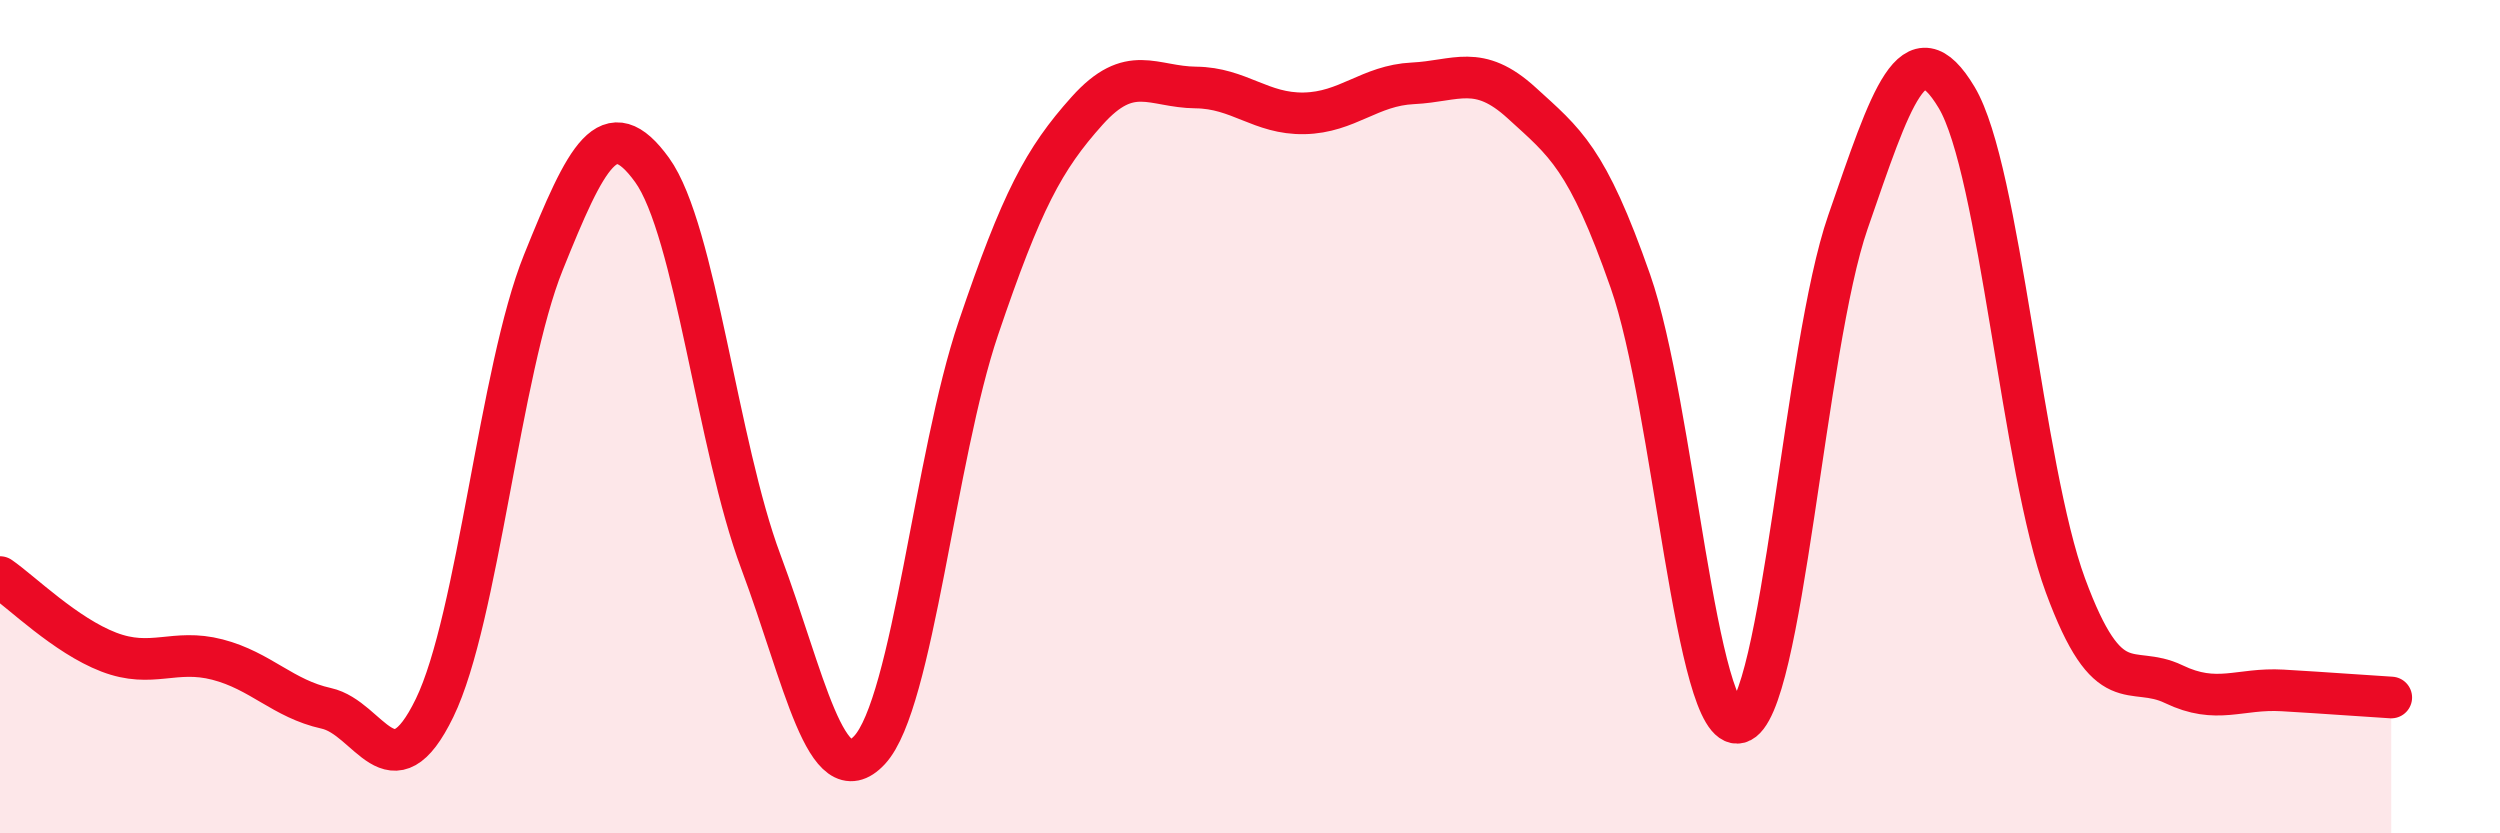
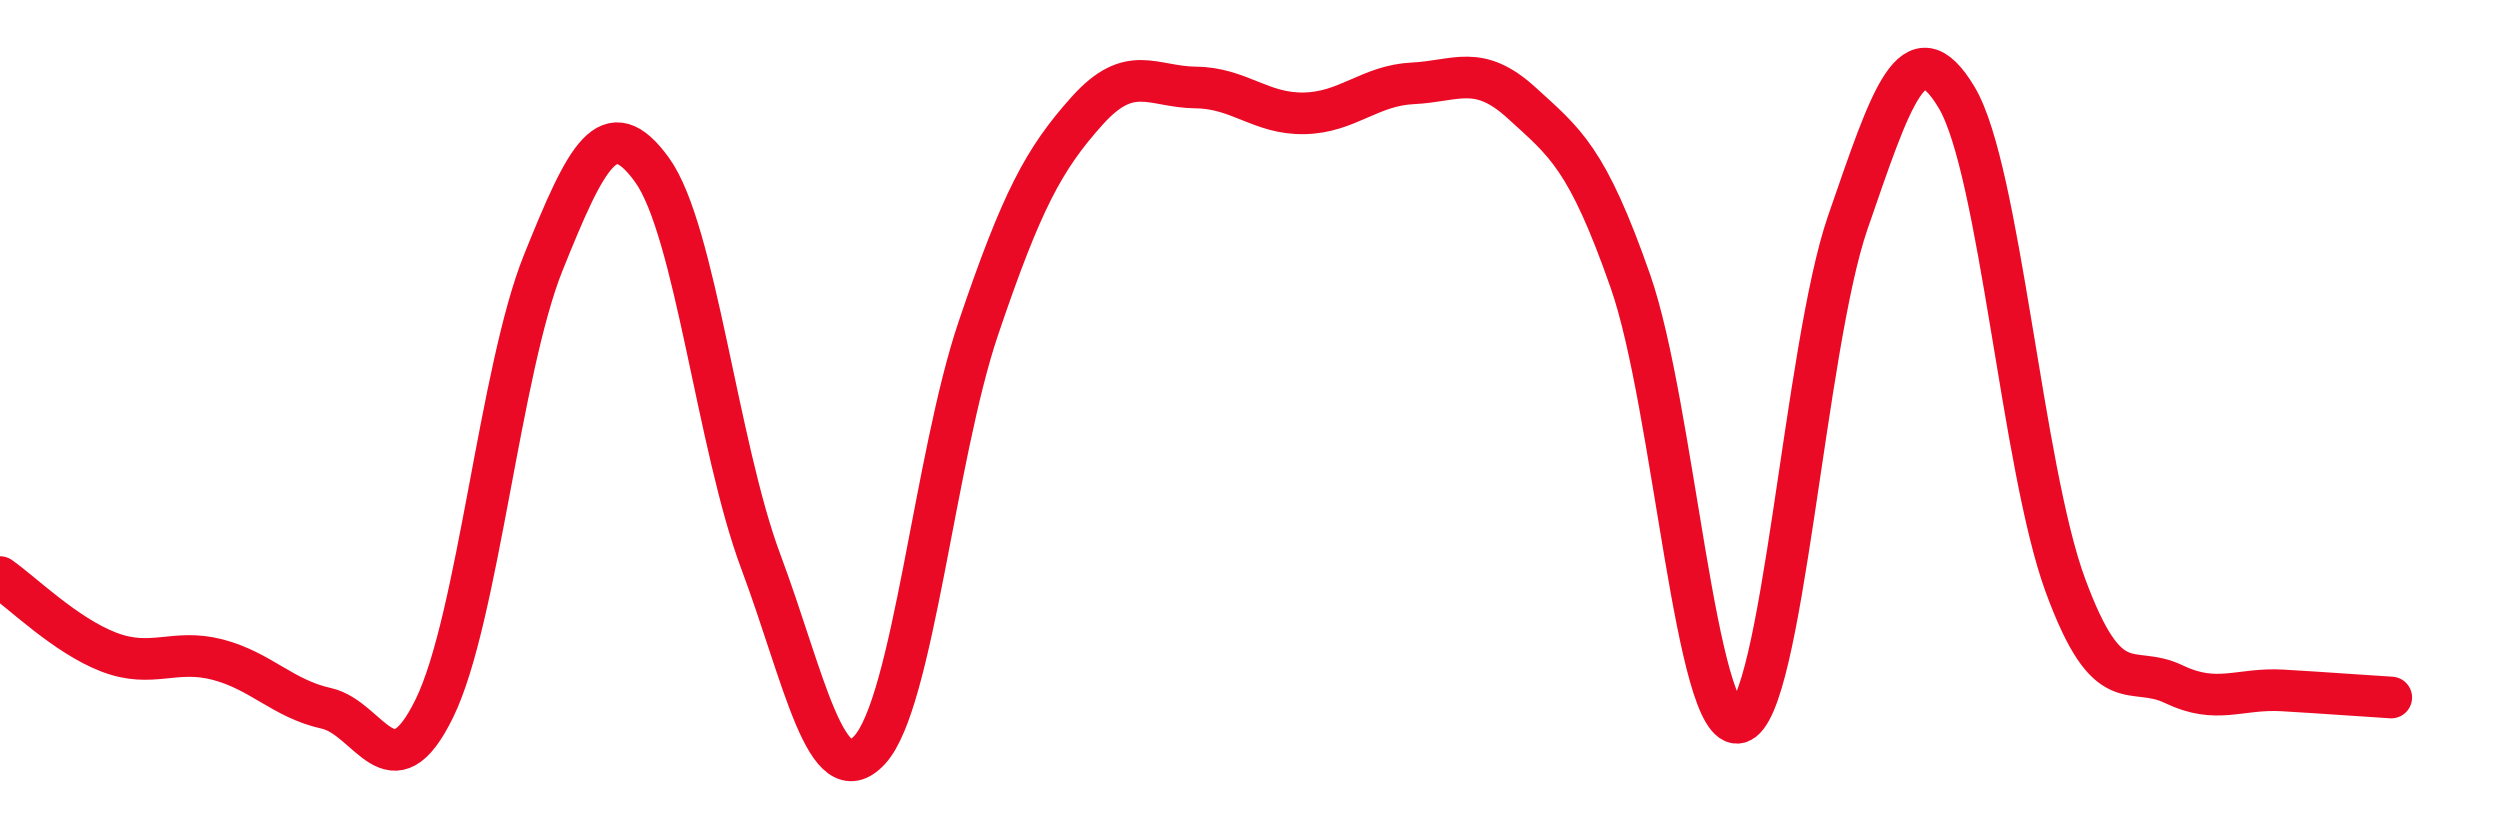
<svg xmlns="http://www.w3.org/2000/svg" width="60" height="20" viewBox="0 0 60 20">
-   <path d="M 0,13.85 C 0.52,14.21 1.57,15.25 2.61,15.65 C 3.65,16.05 4.18,15.56 5.22,15.83 C 6.26,16.1 6.79,16.77 7.83,17 C 8.87,17.23 9.39,19.13 10.43,16.99 C 11.47,14.85 12,8.88 13.04,6.3 C 14.08,3.72 14.61,2.64 15.65,4.08 C 16.69,5.52 17.22,10.7 18.26,13.48 C 19.3,16.26 19.83,19.12 20.87,18 C 21.91,16.88 22.44,10.95 23.48,7.88 C 24.52,4.81 25.05,3.82 26.09,2.66 C 27.13,1.5 27.66,2.09 28.7,2.1 C 29.74,2.11 30.26,2.74 31.3,2.72 C 32.34,2.7 32.87,2.05 33.91,2 C 34.95,1.95 35.48,1.52 36.52,2.47 C 37.56,3.42 38.09,3.78 39.13,6.75 C 40.17,9.72 40.7,17.62 41.74,17.34 C 42.78,17.06 43.31,8.33 44.35,5.33 C 45.39,2.33 45.92,0.6 46.96,2.34 C 48,4.08 48.53,11.23 49.57,14.05 C 50.61,16.87 51.13,15.92 52.17,16.42 C 53.21,16.92 53.74,16.51 54.78,16.57 C 55.82,16.63 56.87,16.71 57.39,16.74L57.39 20L0 20Z" fill="#EB0A25" opacity="0.1" stroke-linecap="round" stroke-linejoin="round" />
  <path d="M 0,13.85 C 0.52,14.21 1.57,15.25 2.61,15.65 C 3.65,16.05 4.18,15.56 5.22,15.83 C 6.26,16.1 6.79,16.77 7.83,17 C 8.87,17.23 9.39,19.13 10.43,16.99 C 11.47,14.85 12,8.88 13.04,6.3 C 14.08,3.72 14.61,2.64 15.65,4.08 C 16.69,5.52 17.22,10.7 18.26,13.48 C 19.3,16.26 19.83,19.12 20.87,18 C 21.91,16.88 22.44,10.95 23.48,7.88 C 24.52,4.81 25.05,3.82 26.09,2.66 C 27.13,1.5 27.66,2.09 28.7,2.1 C 29.74,2.11 30.26,2.74 31.3,2.72 C 32.34,2.7 32.87,2.05 33.91,2 C 34.95,1.95 35.48,1.52 36.52,2.47 C 37.56,3.42 38.09,3.78 39.13,6.75 C 40.17,9.72 40.7,17.62 41.74,17.34 C 42.78,17.06 43.31,8.33 44.35,5.33 C 45.39,2.33 45.92,0.6 46.96,2.34 C 48,4.08 48.53,11.23 49.57,14.05 C 50.61,16.87 51.13,15.92 52.17,16.42 C 53.21,16.92 53.74,16.51 54.78,16.57 C 55.82,16.63 56.87,16.71 57.39,16.74" stroke="#EB0A25" stroke-width="1" fill="none" stroke-linecap="round" stroke-linejoin="round" />
</svg>